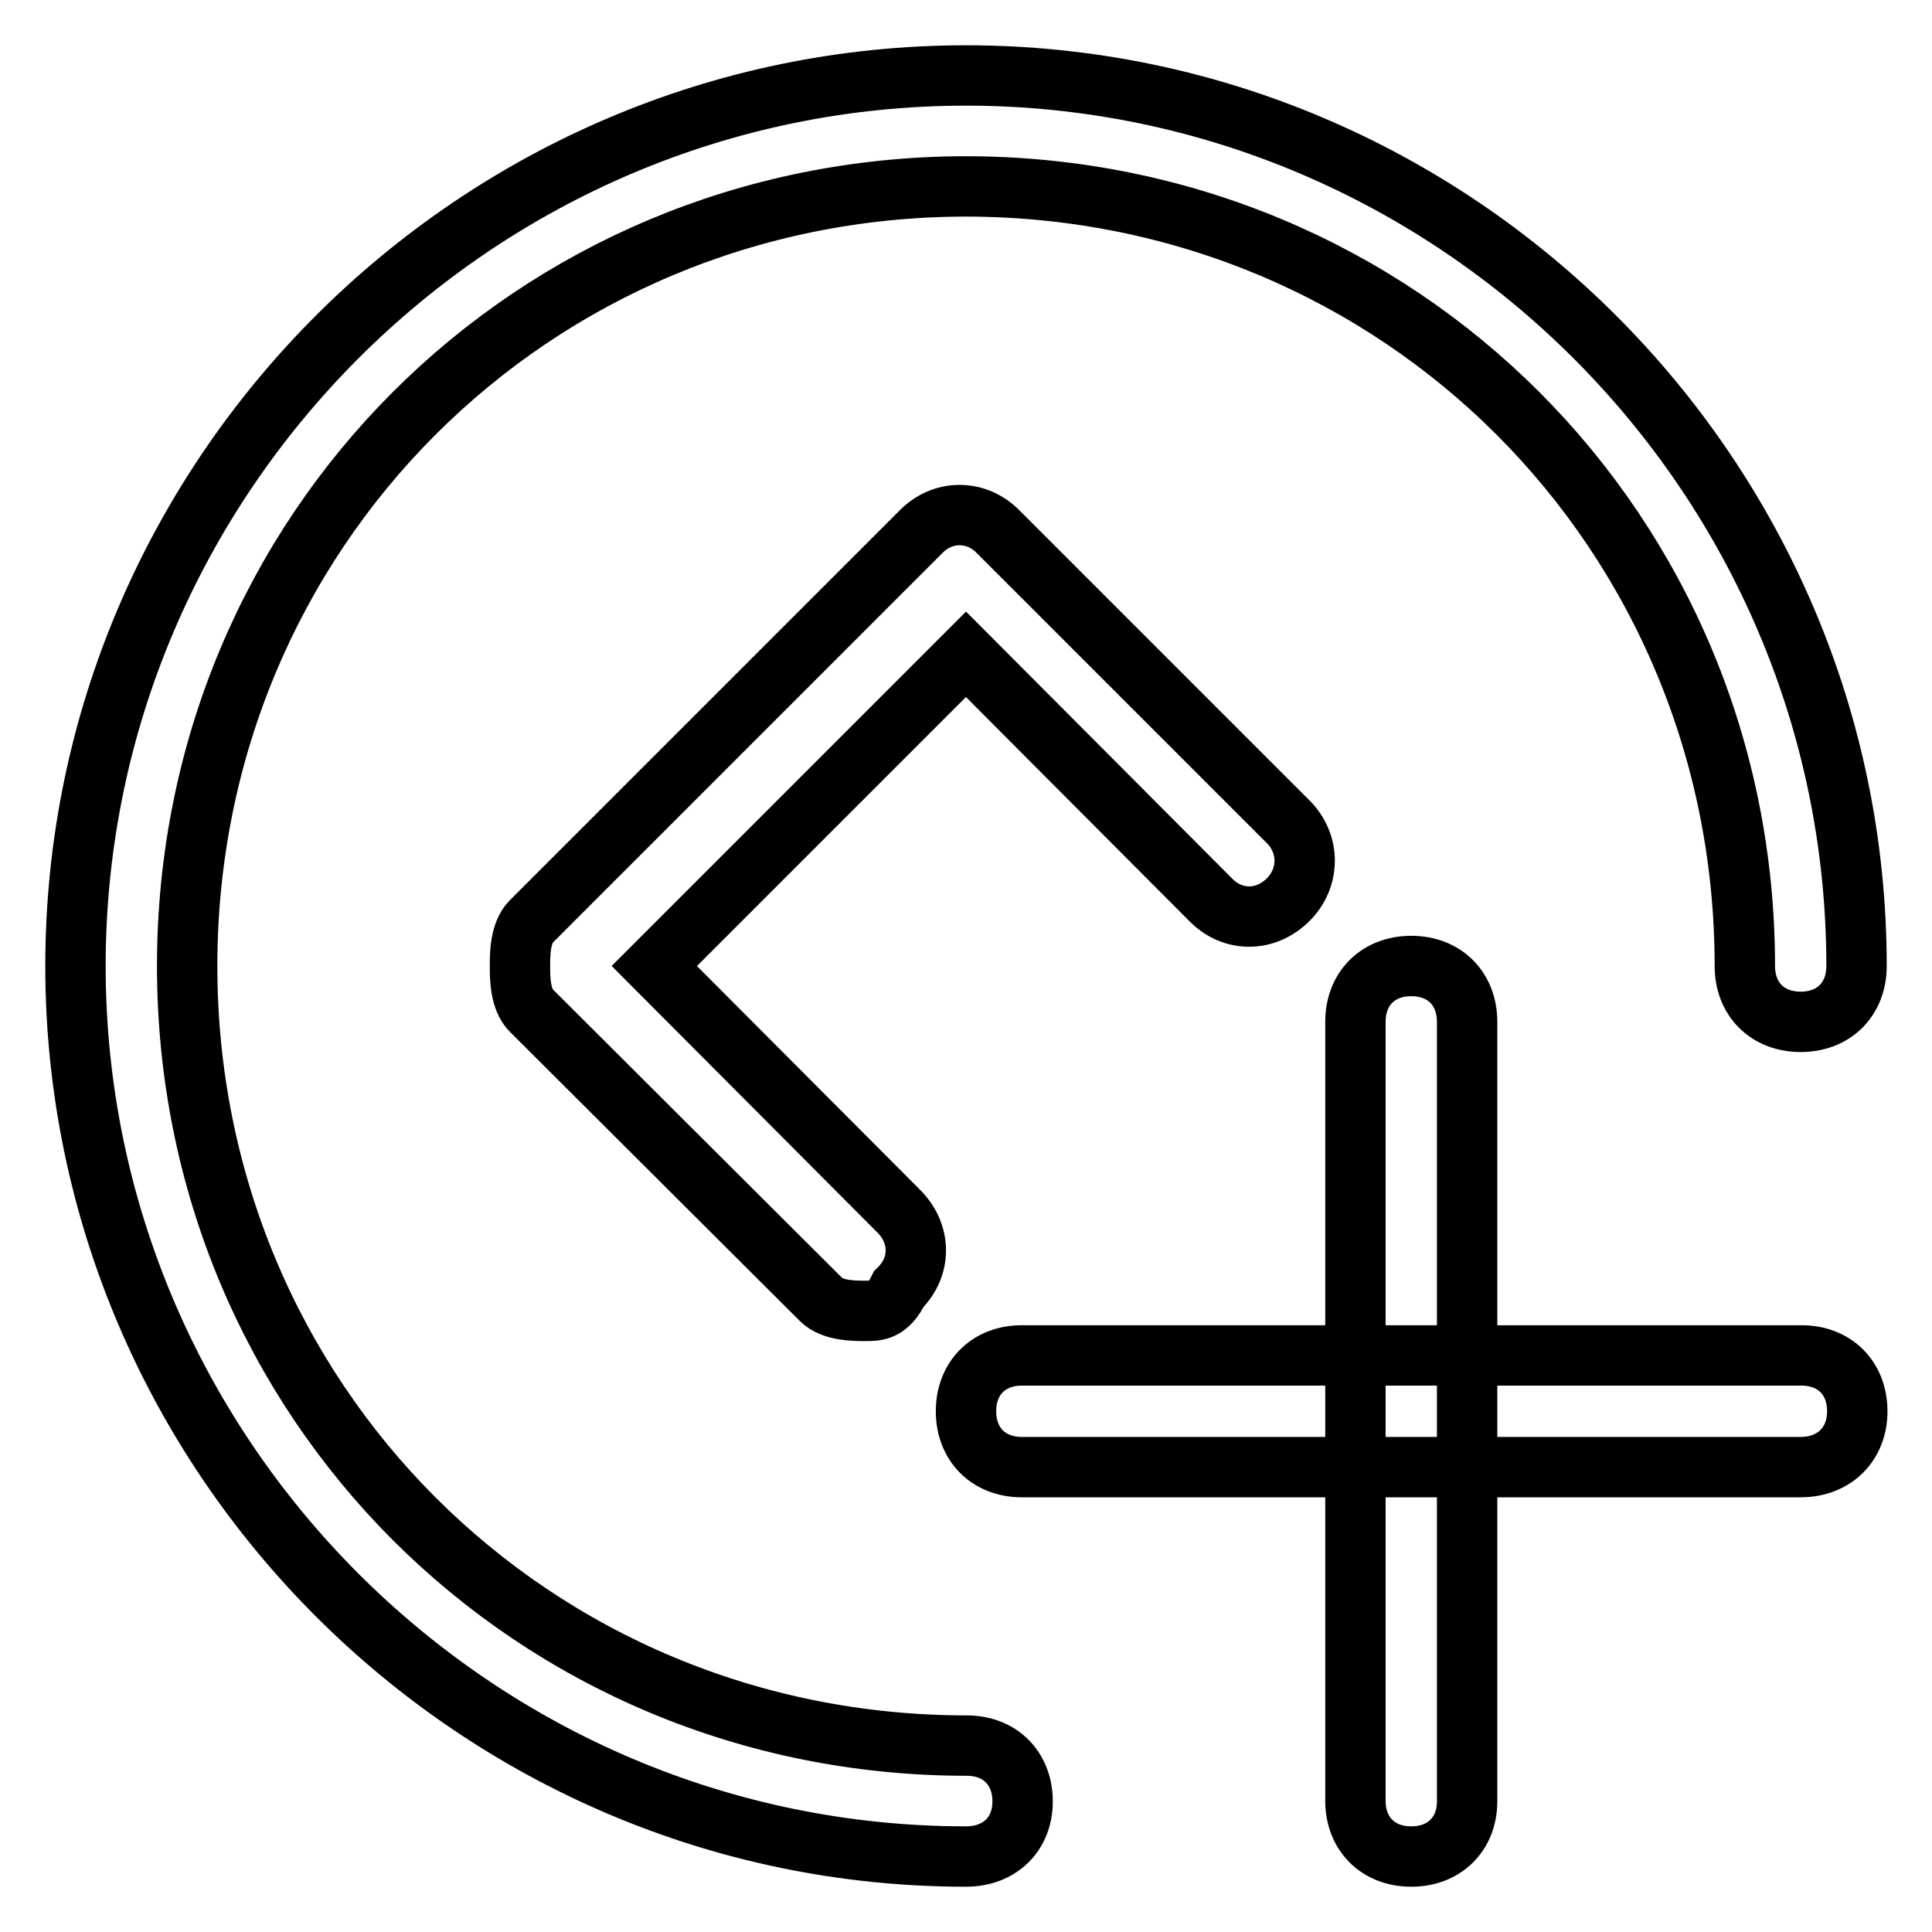
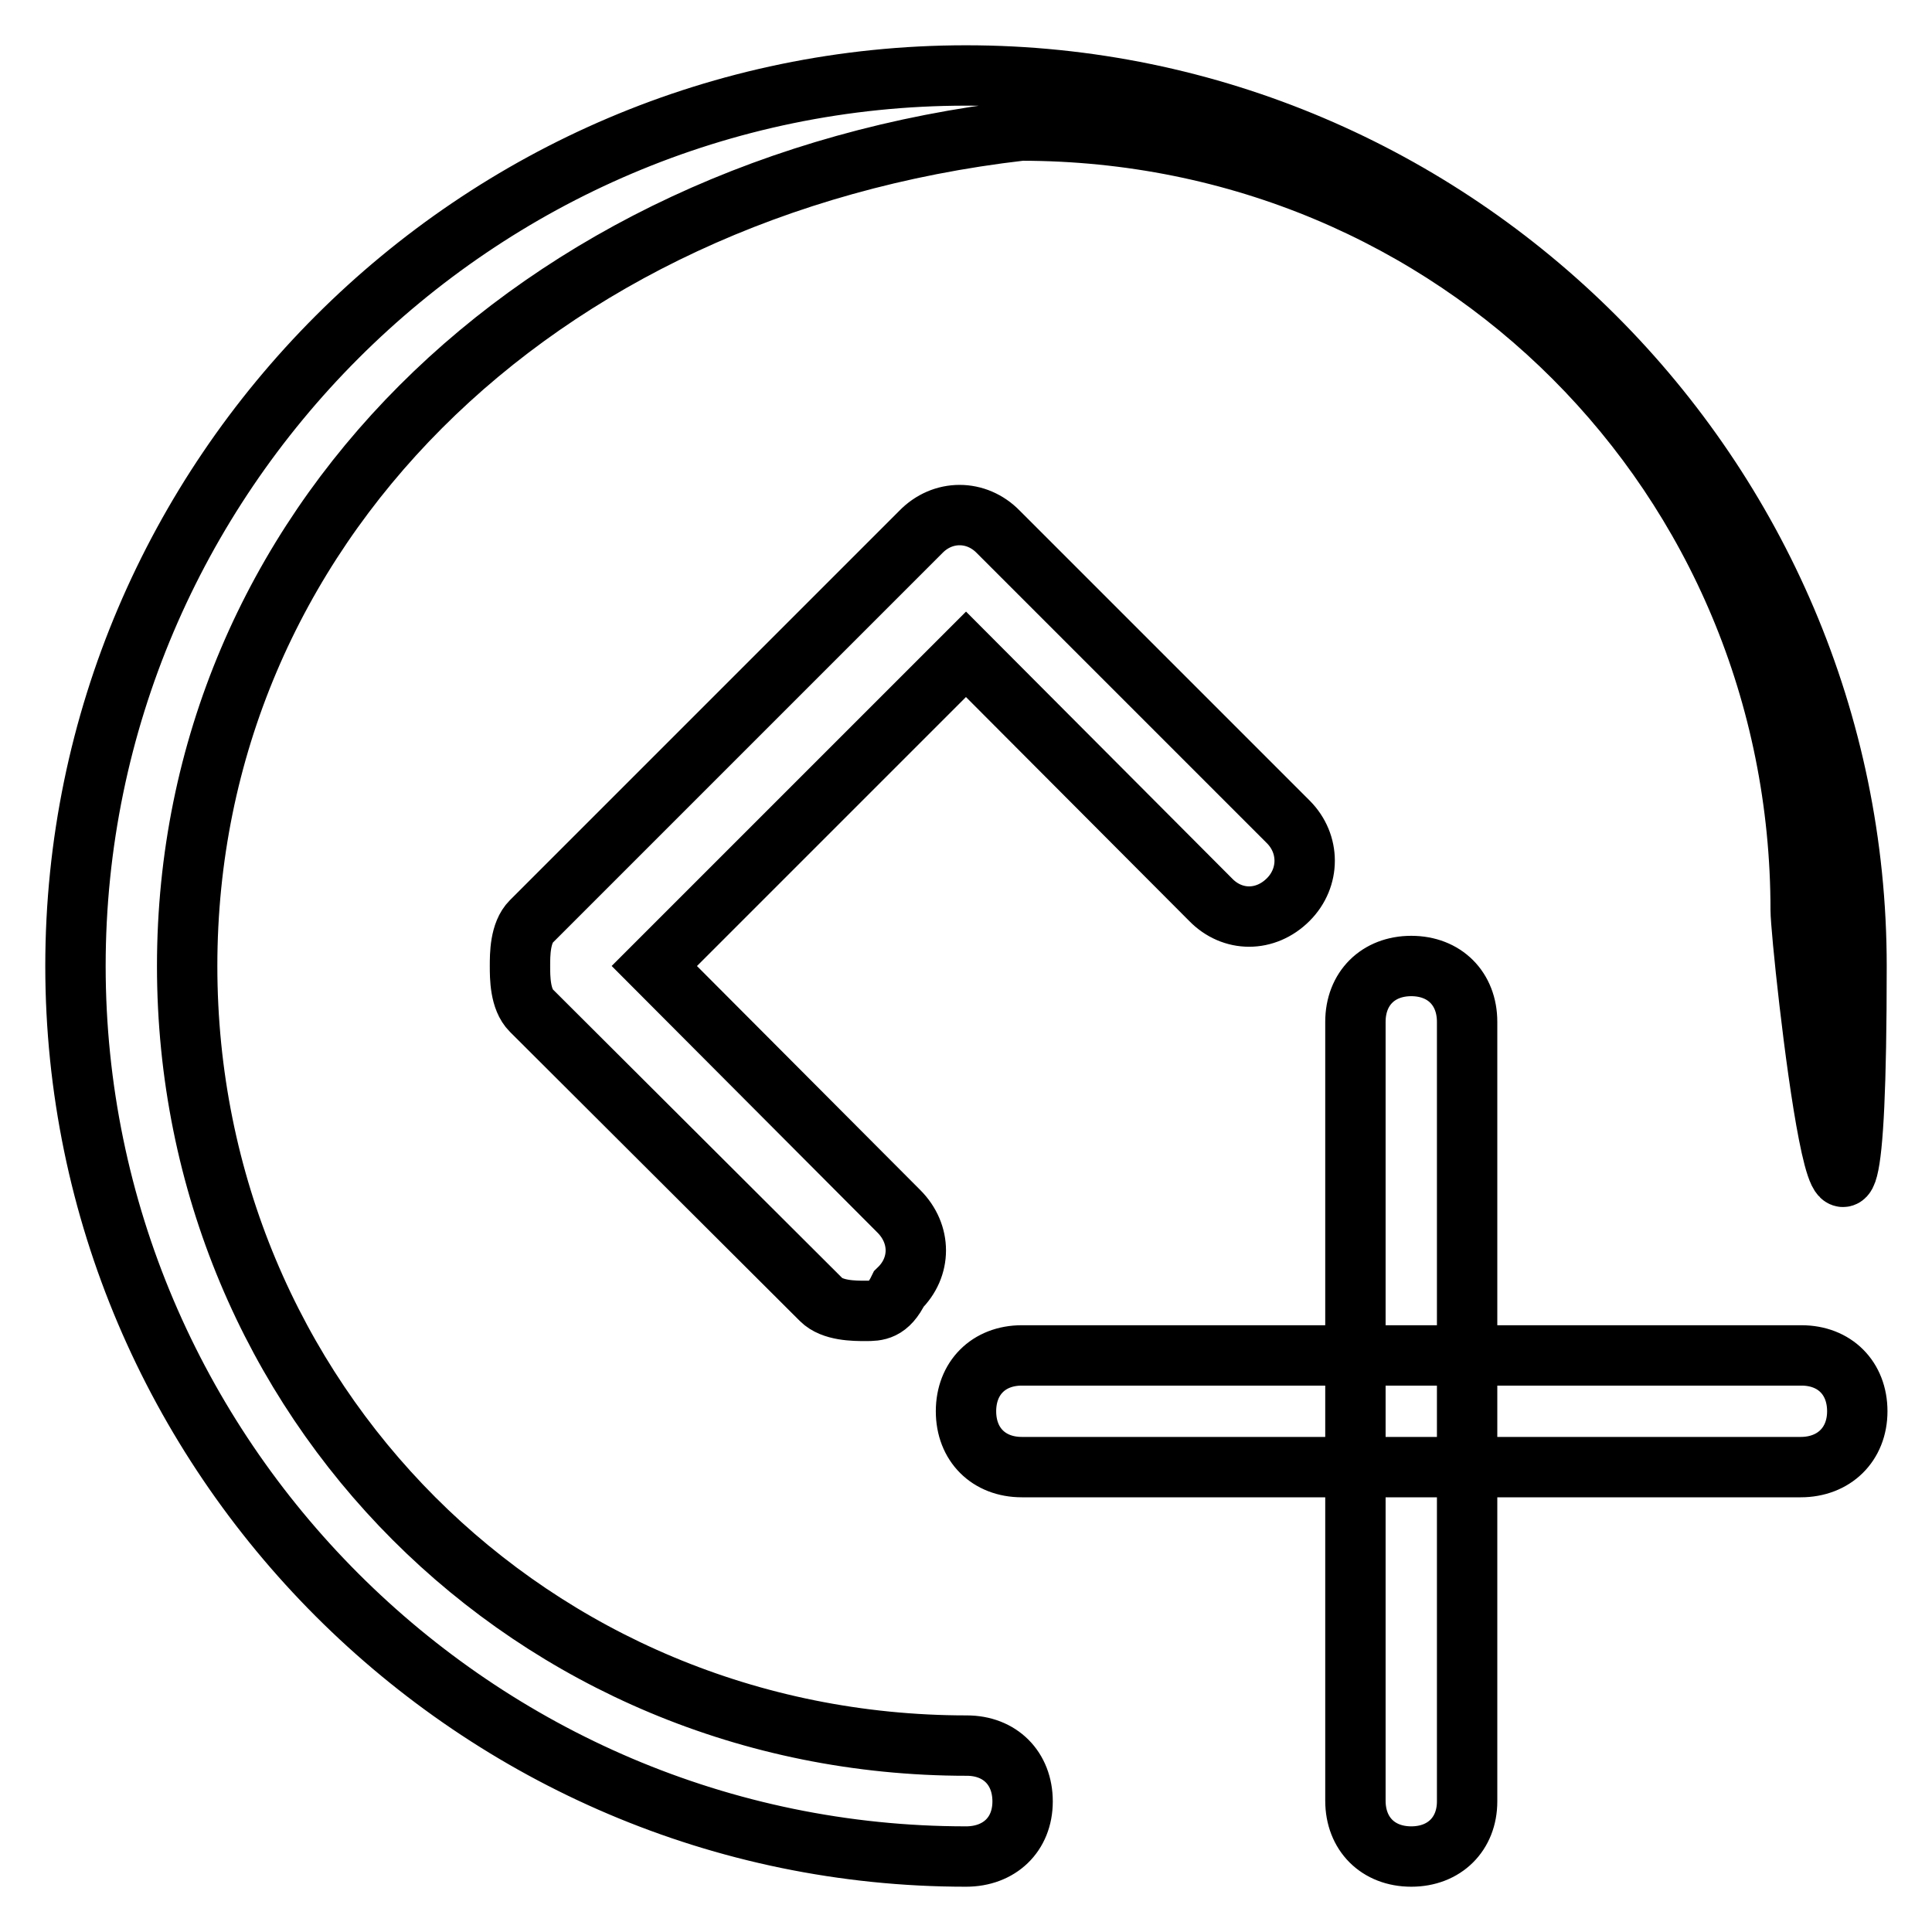
<svg xmlns="http://www.w3.org/2000/svg" version="1.1" x="0px" y="0px" viewBox="0 0 256 256" enable-background="new 0 0 256 256" xml:space="preserve">
  <g>
-     <path stroke-width="8" fill-opacity="0" stroke="#000000" d="M128,246c-64.9,0-118-53.1-118-118C10,63.1,63.1,10,128,10c64.9,0,118,53.1,118,118c0,4.4-3,7.4-7.4,7.4 s-7.4-3-7.4-7.4c0-57.5-45.7-103.3-103.3-103.3C70.5,24.8,24.8,70.5,24.8,128c0,57.5,45.7,103.3,103.3,103.3c4.4,0,7.4,3,7.4,7.4 S132.4,246,128,246z M238.6,194.4H135.4c-4.4,0-7.4-3-7.4-7.4s3-7.4,7.4-7.4h103.3c4.4,0,7.4,3,7.4,7.4S243,194.4,238.6,194.4z  M187,246c-4.4,0-7.4-3-7.4-7.4V135.4c0-4.4,3-7.4,7.4-7.4s7.4,3,7.4,7.4v103.3C194.4,243,191.4,246,187,246z M114.7,173.7 c-1.5,0-4.4,0-5.9-1.5l-38.4-38.3c-1.5-1.5-1.5-4.4-1.5-5.9c0-1.5,0-4.4,1.5-5.9l51.6-51.6c2.9-3,7.4-3,10.3,0l38.4,38.4 c2.9,2.9,2.9,7.4,0,10.3c-3,3-7.4,3-10.3,0L128,86.7L86.7,128l32.4,32.5c3,3,3,7.4,0,10.3C117.7,173.7,116.2,173.7,114.7,173.7z" />
+     <path stroke-width="8" fill-opacity="0" stroke="#000000" d="M128,246c-64.9,0-118-53.1-118-118C10,63.1,63.1,10,128,10c64.9,0,118,53.1,118,118s-7.4-3-7.4-7.4c0-57.5-45.7-103.3-103.3-103.3C70.5,24.8,24.8,70.5,24.8,128c0,57.5,45.7,103.3,103.3,103.3c4.4,0,7.4,3,7.4,7.4 S132.4,246,128,246z M238.6,194.4H135.4c-4.4,0-7.4-3-7.4-7.4s3-7.4,7.4-7.4h103.3c4.4,0,7.4,3,7.4,7.4S243,194.4,238.6,194.4z  M187,246c-4.4,0-7.4-3-7.4-7.4V135.4c0-4.4,3-7.4,7.4-7.4s7.4,3,7.4,7.4v103.3C194.4,243,191.4,246,187,246z M114.7,173.7 c-1.5,0-4.4,0-5.9-1.5l-38.4-38.3c-1.5-1.5-1.5-4.4-1.5-5.9c0-1.5,0-4.4,1.5-5.9l51.6-51.6c2.9-3,7.4-3,10.3,0l38.4,38.4 c2.9,2.9,2.9,7.4,0,10.3c-3,3-7.4,3-10.3,0L128,86.7L86.7,128l32.4,32.5c3,3,3,7.4,0,10.3C117.7,173.7,116.2,173.7,114.7,173.7z" />
  </g>
</svg>